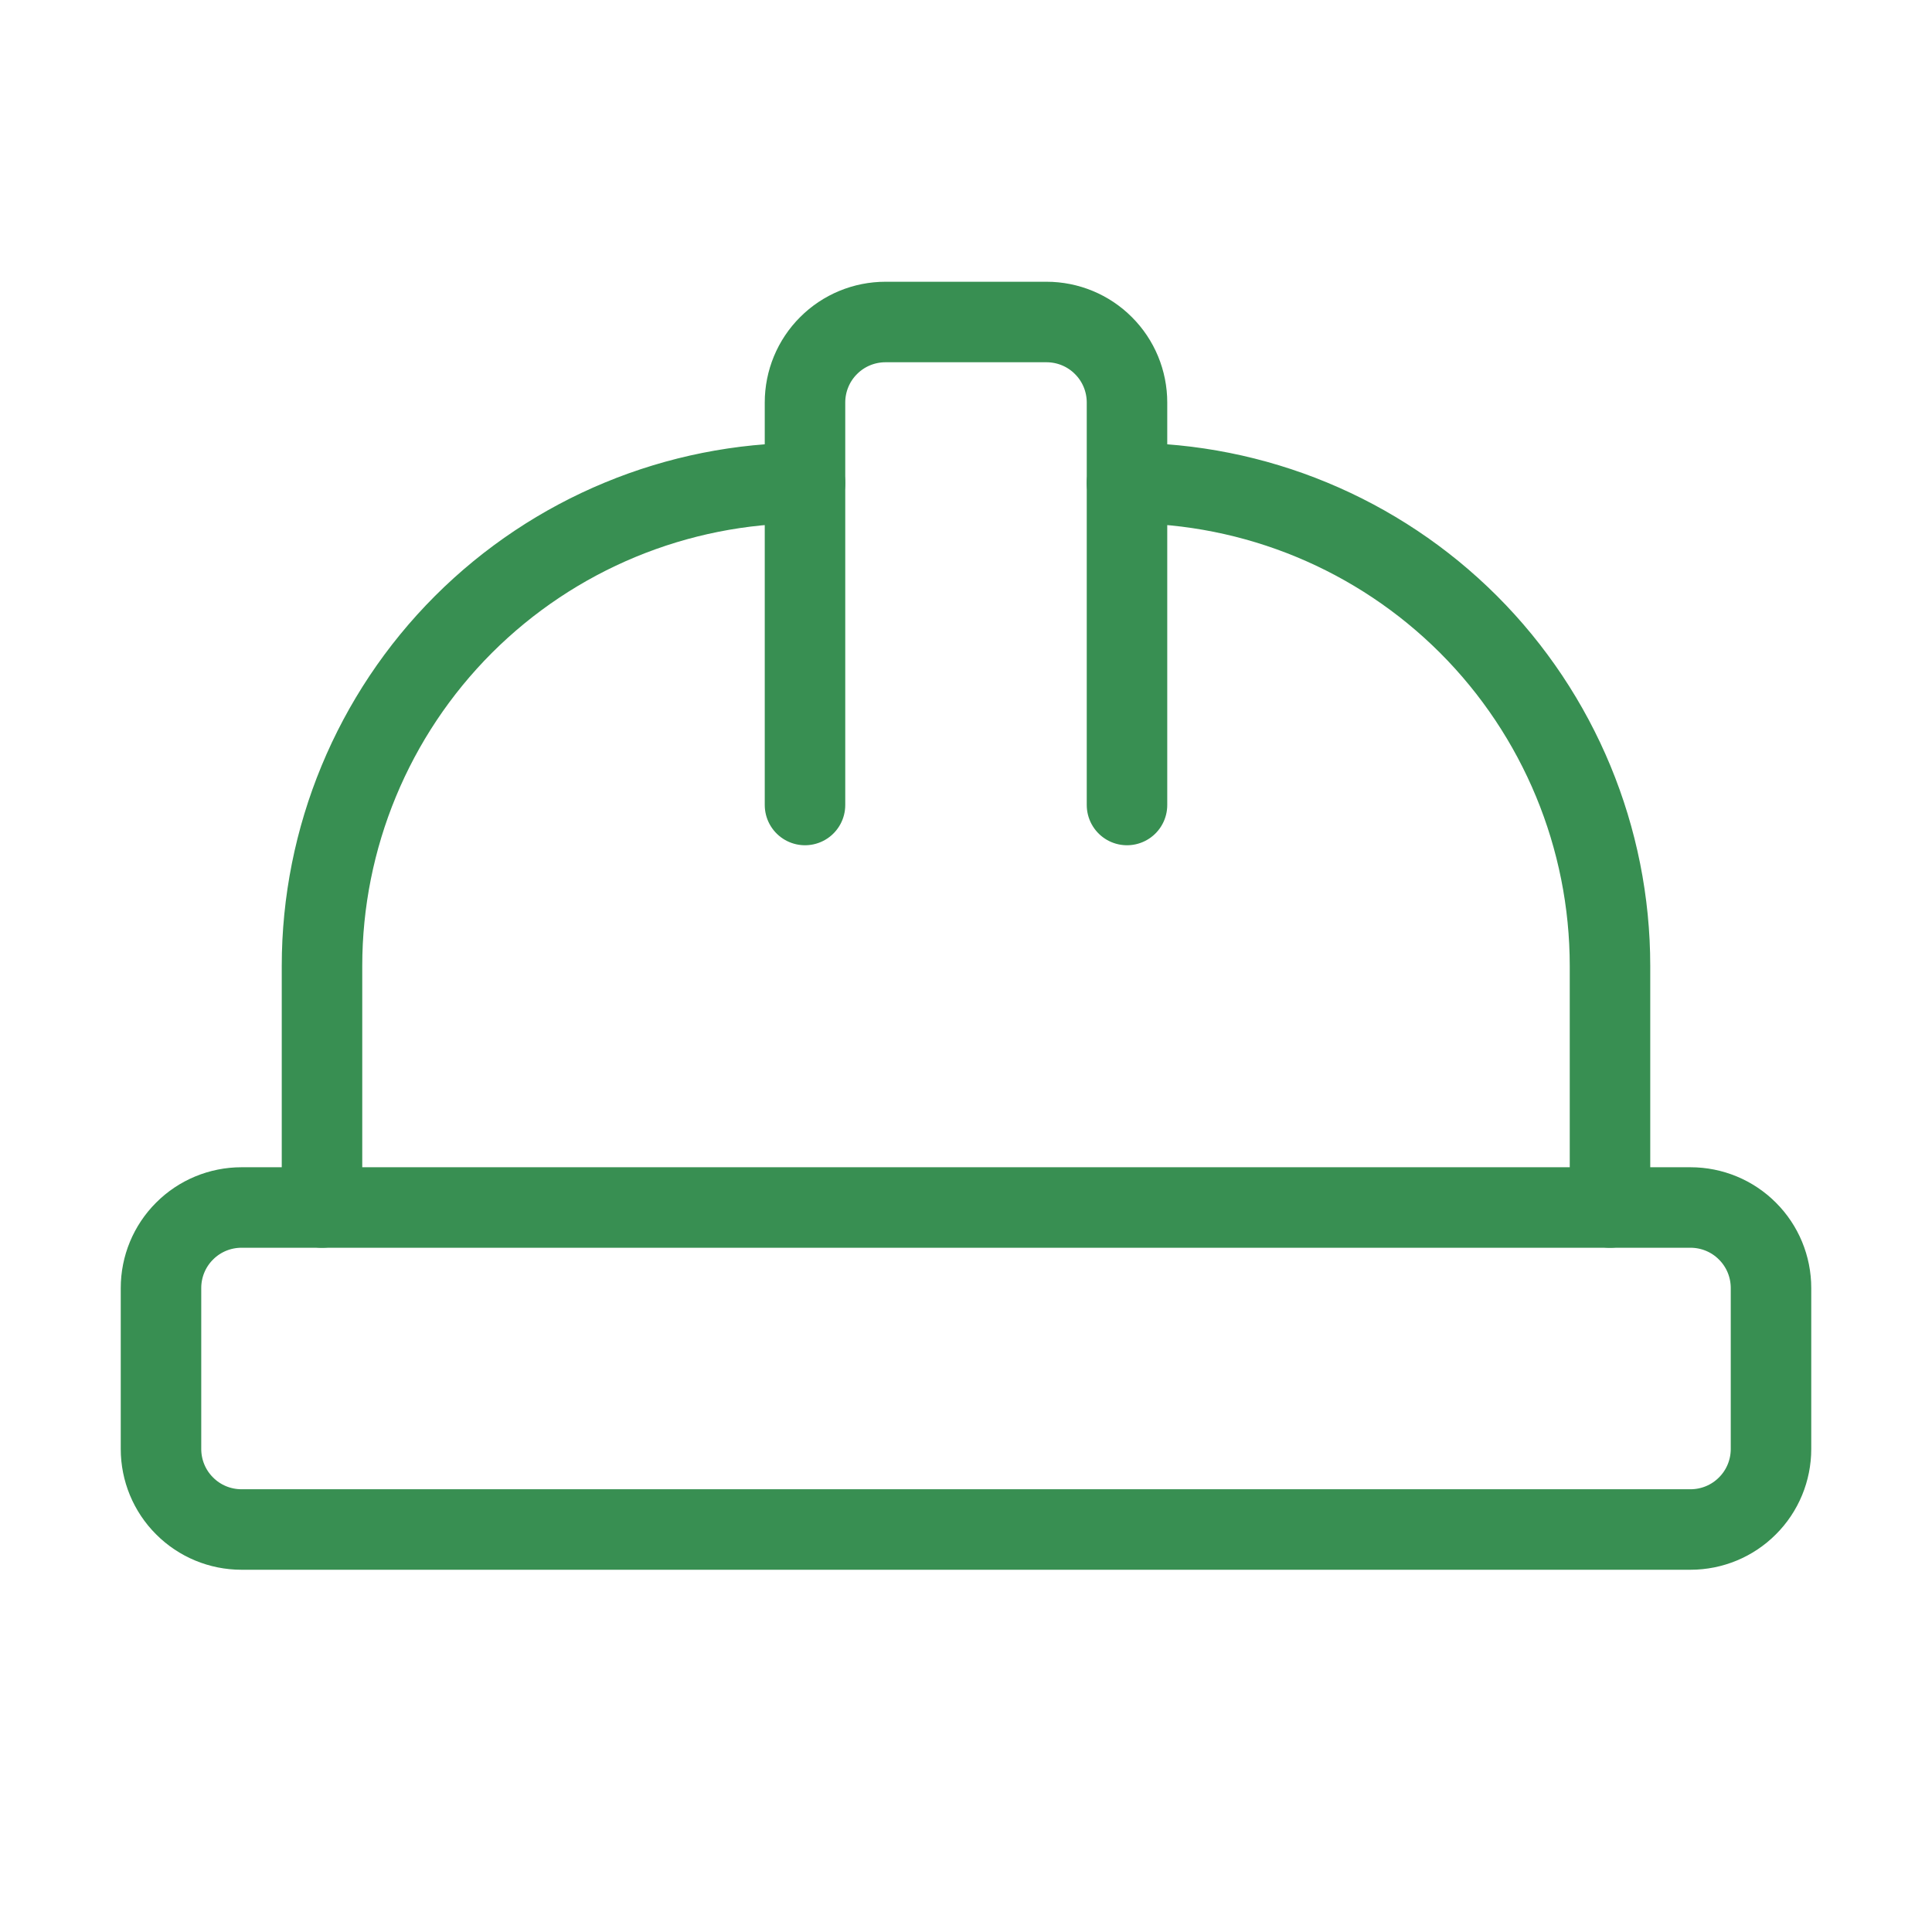
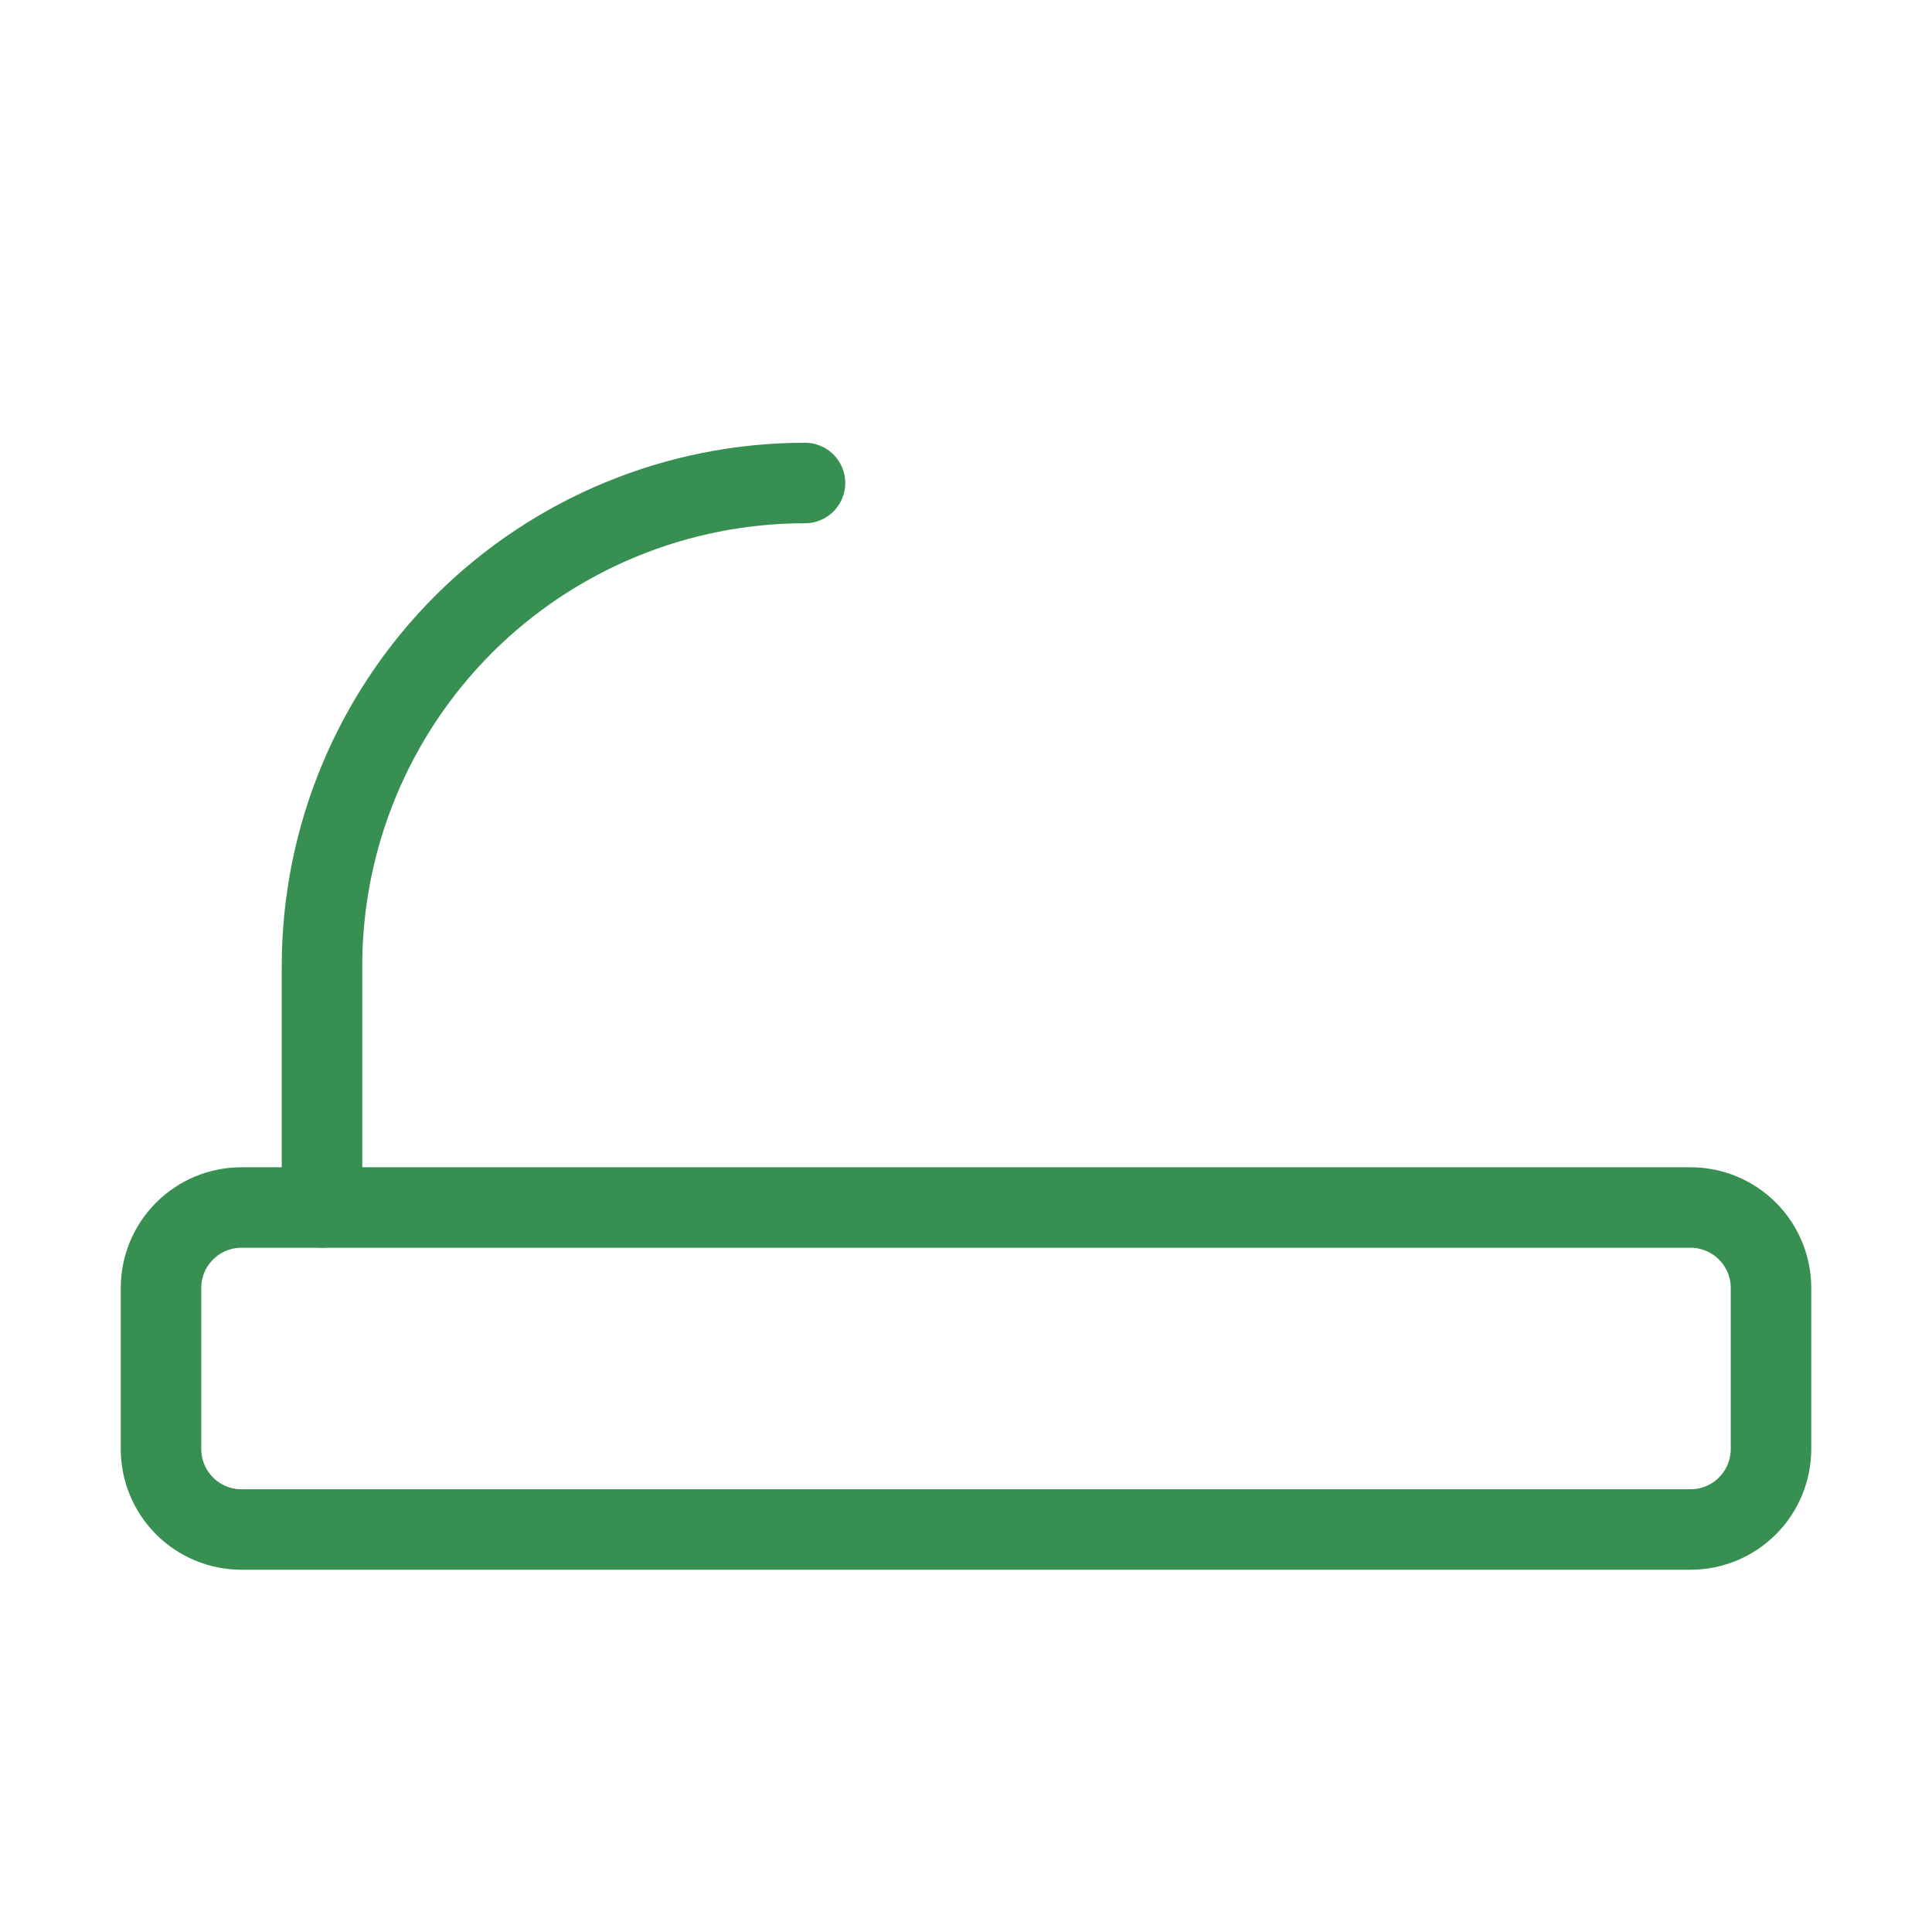
<svg xmlns="http://www.w3.org/2000/svg" width="24" height="24" viewBox="0 0 24 24" fill="none">
  <path d="M2 18C2 18.265 2.105 18.52 2.293 18.707C2.48 18.895 2.735 19 3 19H21C21.265 19 21.52 18.895 21.707 18.707C21.895 18.52 22 18.265 22 18V16C22 15.735 21.895 15.48 21.707 15.293C21.52 15.105 21.265 15 21 15H3C2.735 15 2.48 15.105 2.293 15.293C2.105 15.48 2 15.735 2 16V18Z" stroke="#388F52" stroke-linecap="round" stroke-linejoin="round" />
-   <path d="M10 10V5C10 4.735 10.105 4.48 10.293 4.293C10.48 4.105 10.735 4 11 4H13C13.265 4 13.52 4.105 13.707 4.293C13.895 4.48 14 4.735 14 5V10" stroke="#388F52" stroke-linecap="round" stroke-linejoin="round" />
  <path d="M4 15V12C4 10.409 4.632 8.883 5.757 7.757C6.883 6.632 8.409 6 10 6" stroke="#388F52" stroke-linecap="round" stroke-linejoin="round" />
-   <path d="M14 6C15.591 6 17.117 6.632 18.243 7.757C19.368 8.883 20 10.409 20 12V15" stroke="#388F52" stroke-linecap="round" stroke-linejoin="round" />
</svg>